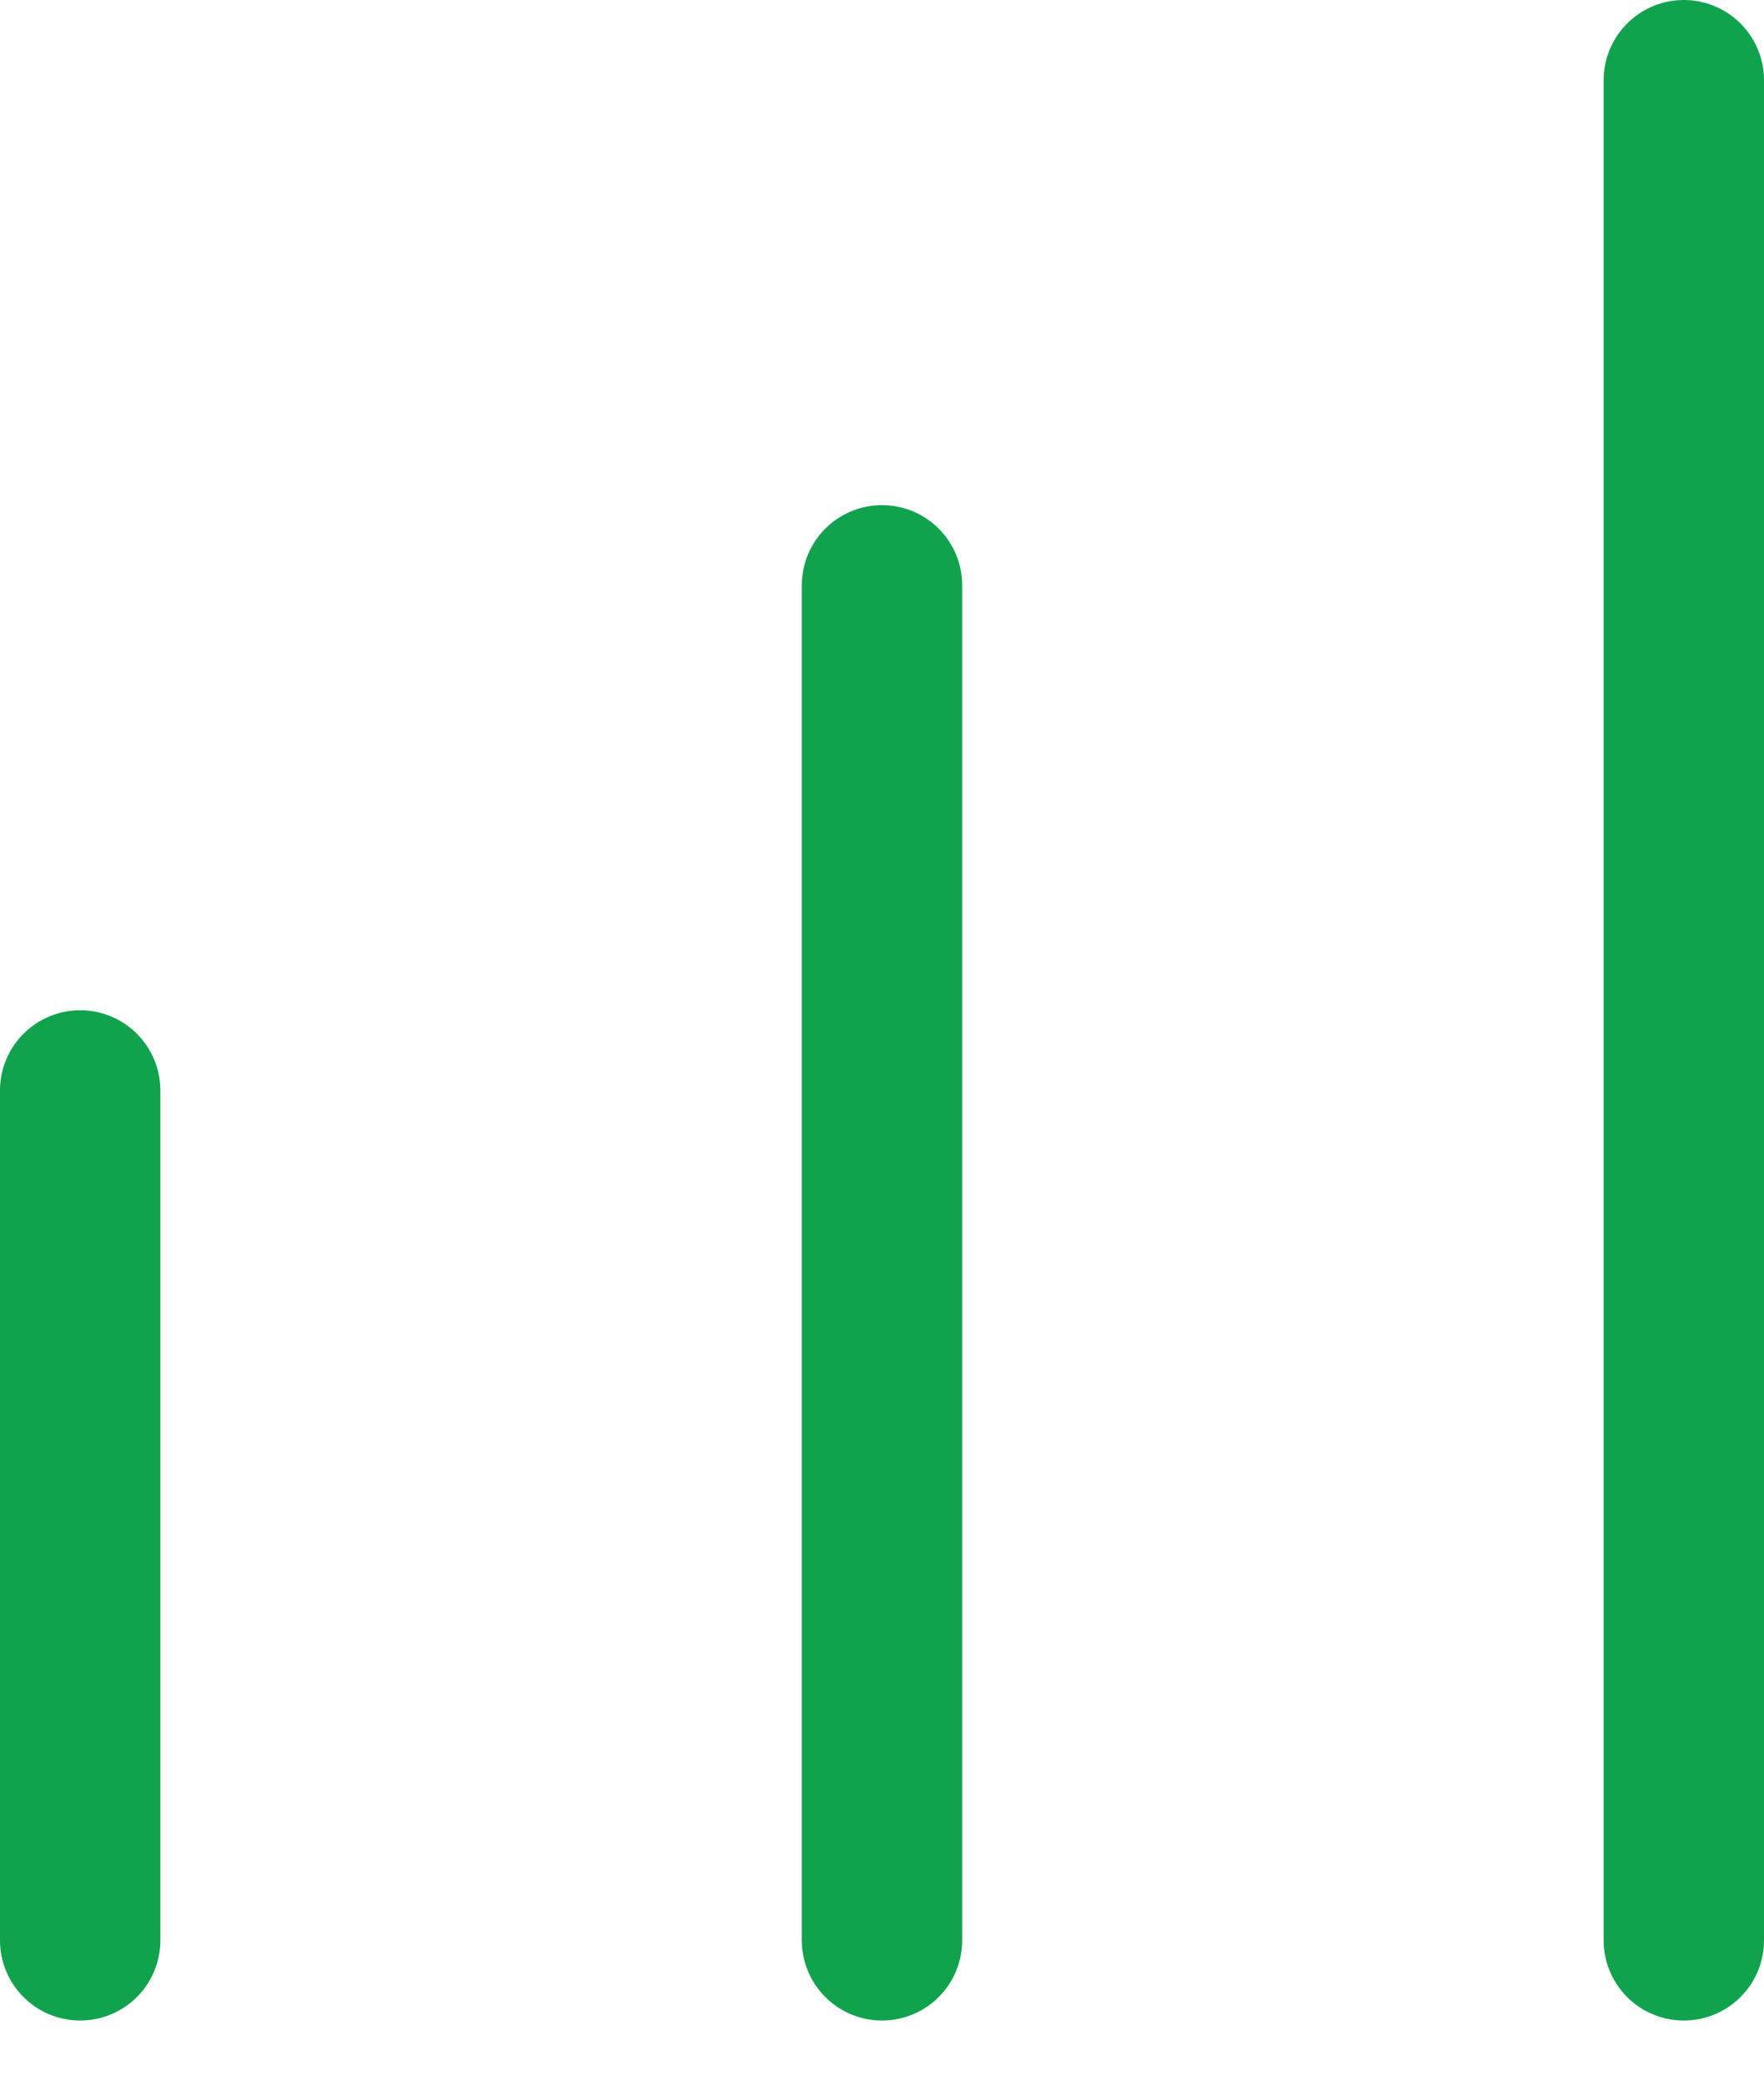
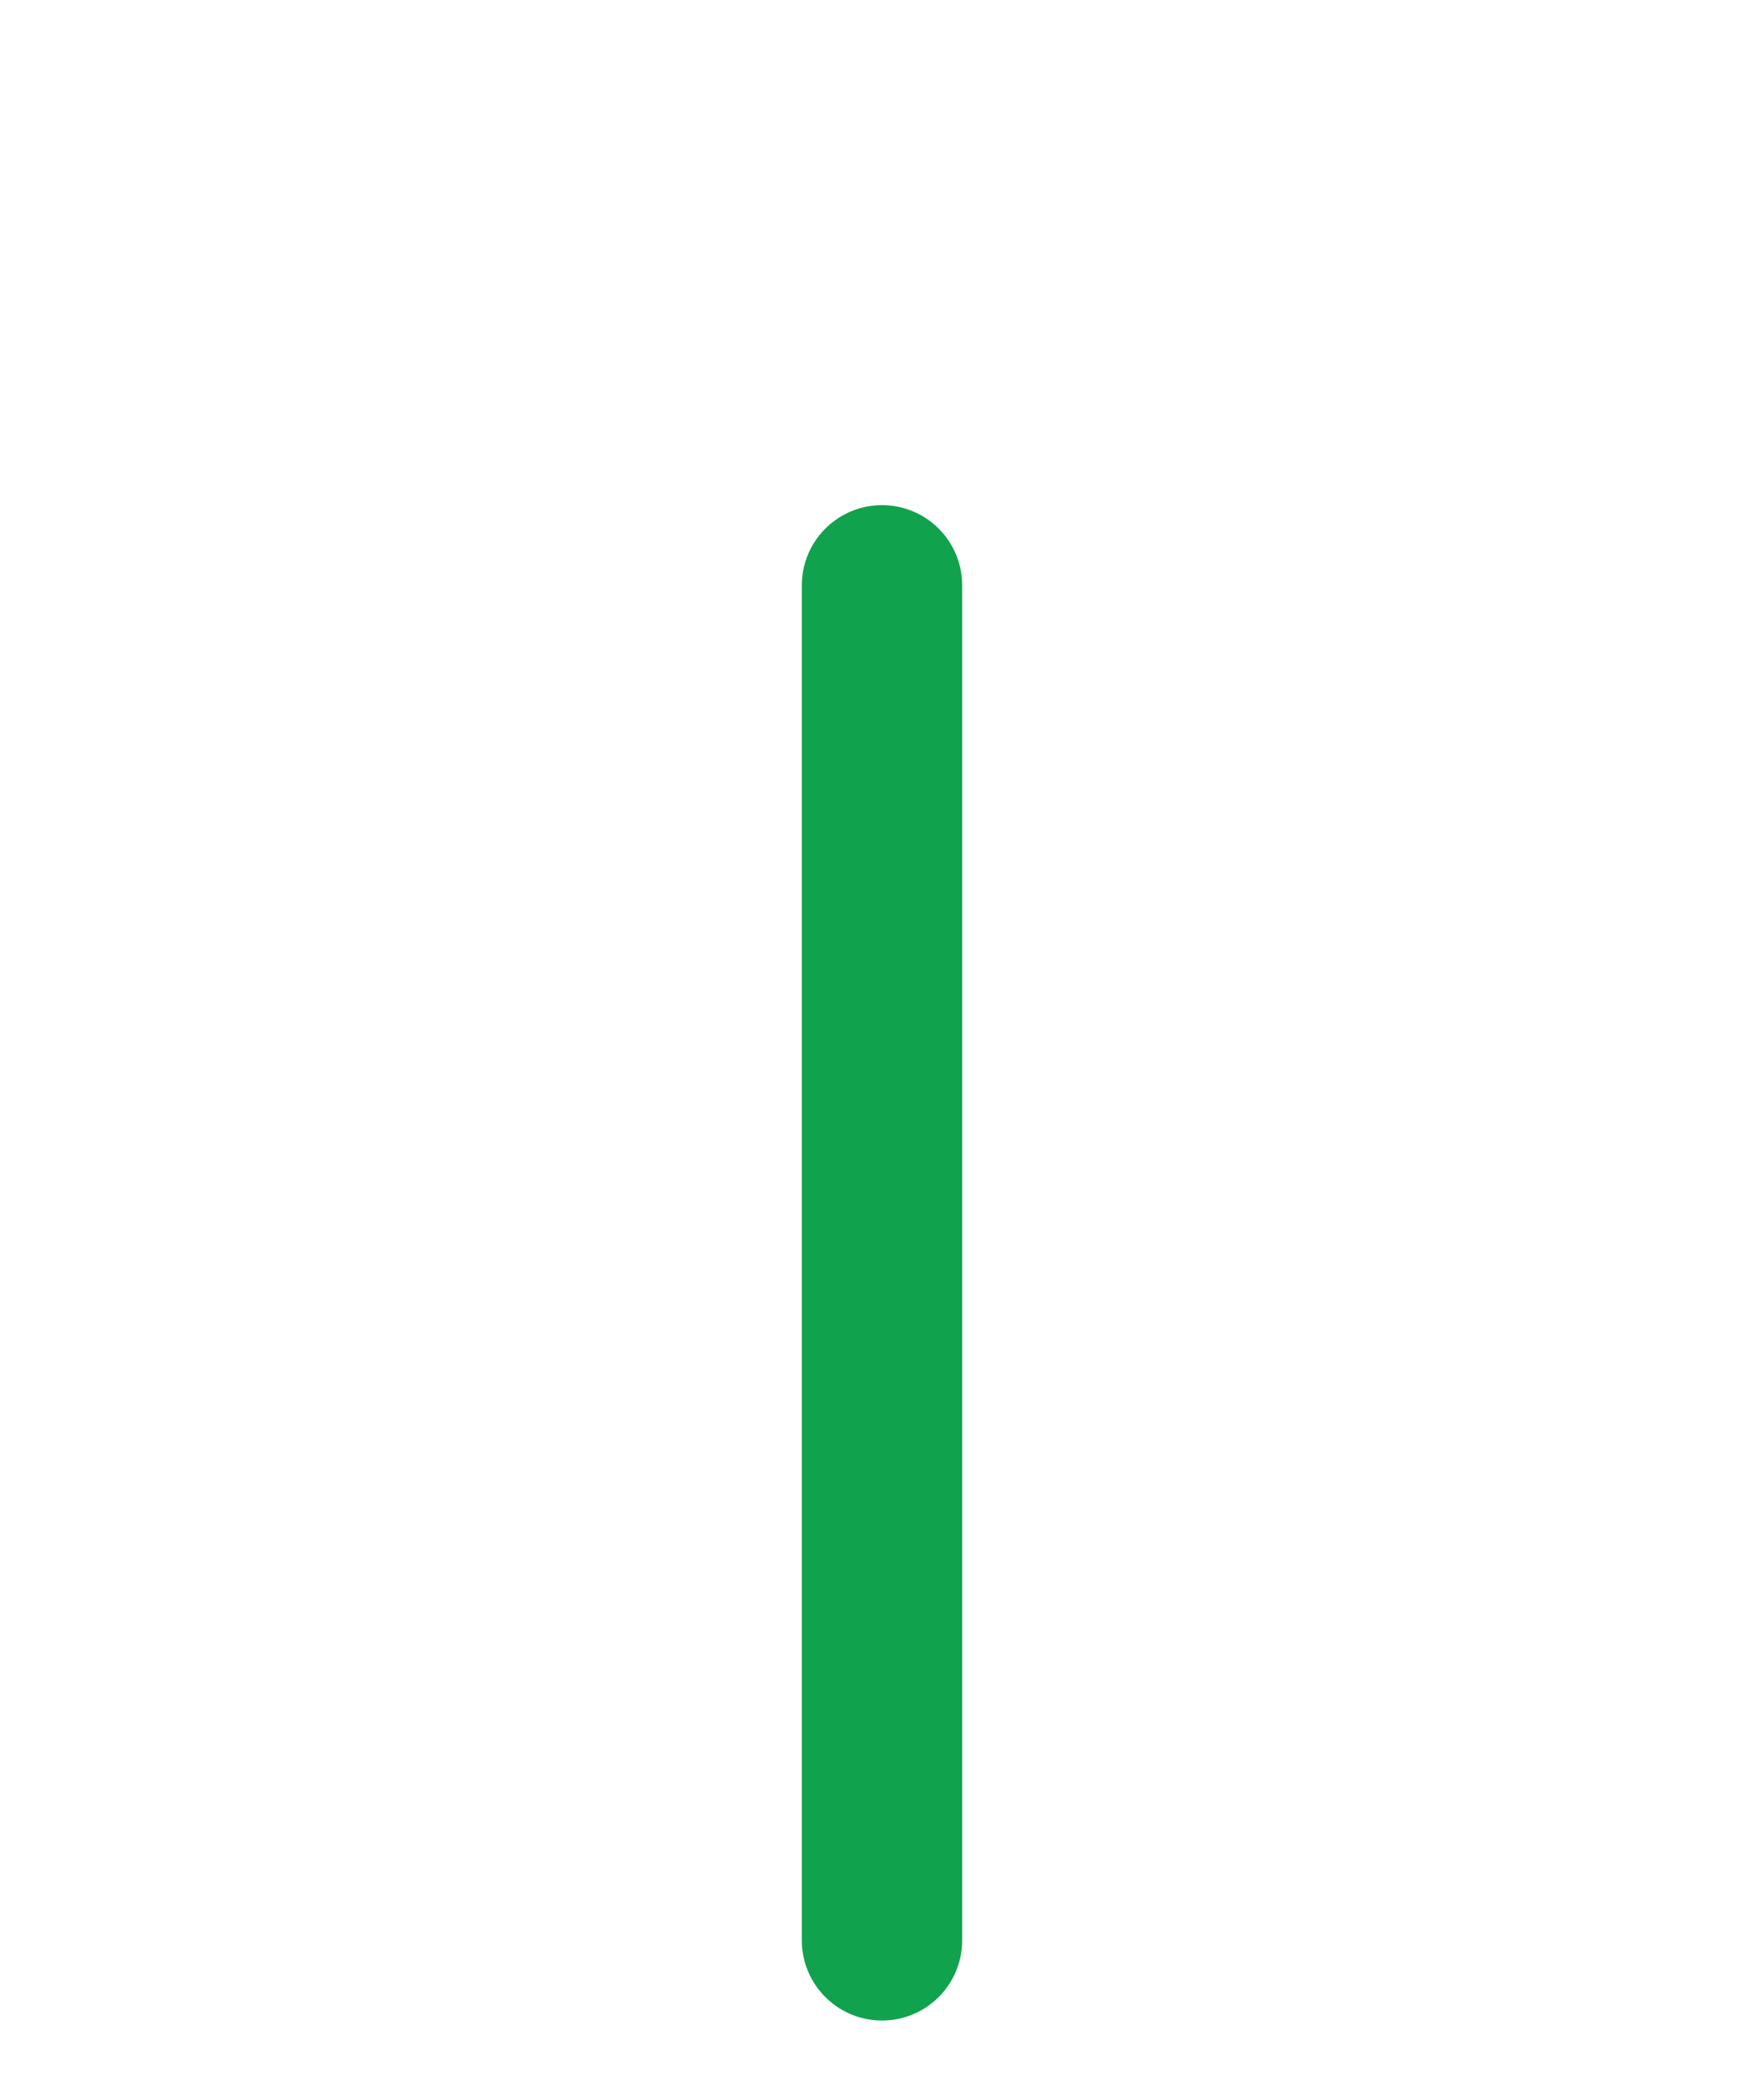
<svg xmlns="http://www.w3.org/2000/svg" width="22" height="26" viewBox="0 0 22 26" fill="none">
-   <line x1="1" y1="-1" x2="24.2" y2="-1" transform="matrix(-4.37114e-08 -1 -1 4.37114e-08 20 25.2)" stroke="#11A24D" stroke-width="2" stroke-linecap="round" />
  <line x1="1" y1="-1" x2="17.9" y2="-1" transform="matrix(-4.37114e-08 -1 -1 4.37114e-08 10 25.2)" stroke="#11A24D" stroke-width="2" stroke-linecap="round" />
-   <line x1="1" y1="-1" x2="11.6" y2="-1" transform="matrix(-4.37114e-08 -1 -1 4.37114e-08 0 25.2)" stroke="#11A24D" stroke-width="2" stroke-linecap="round" />
</svg>